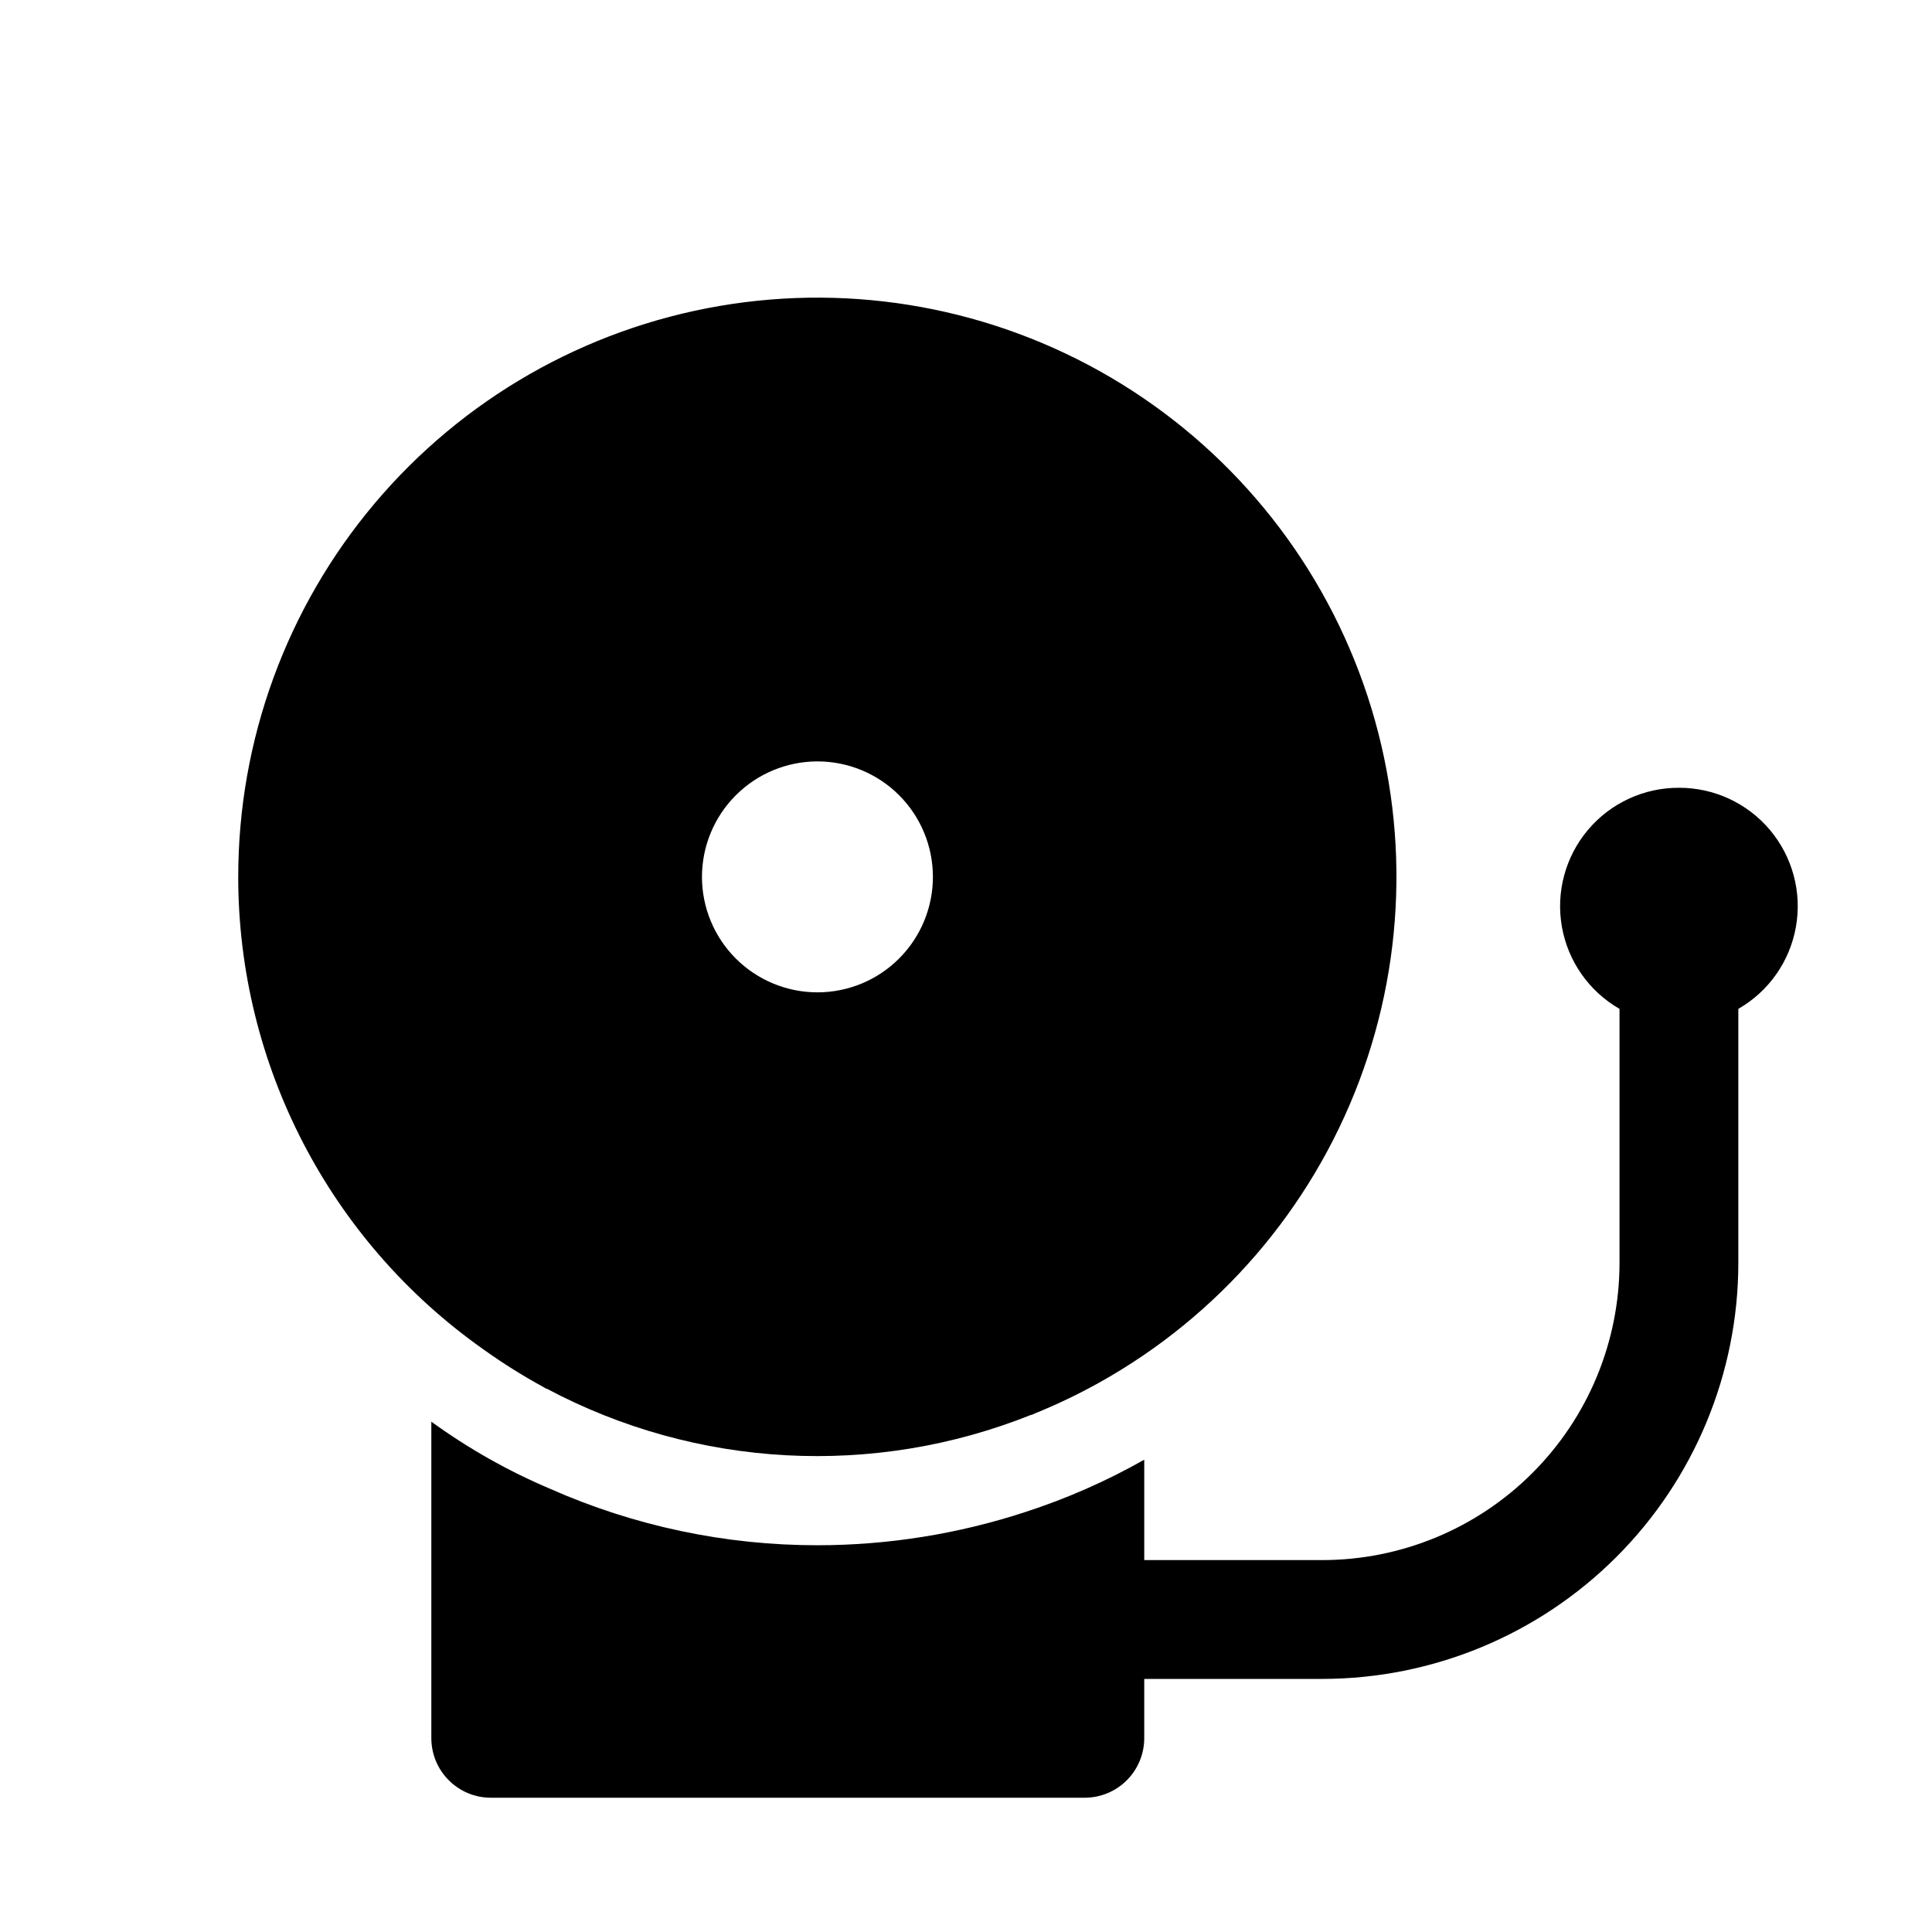
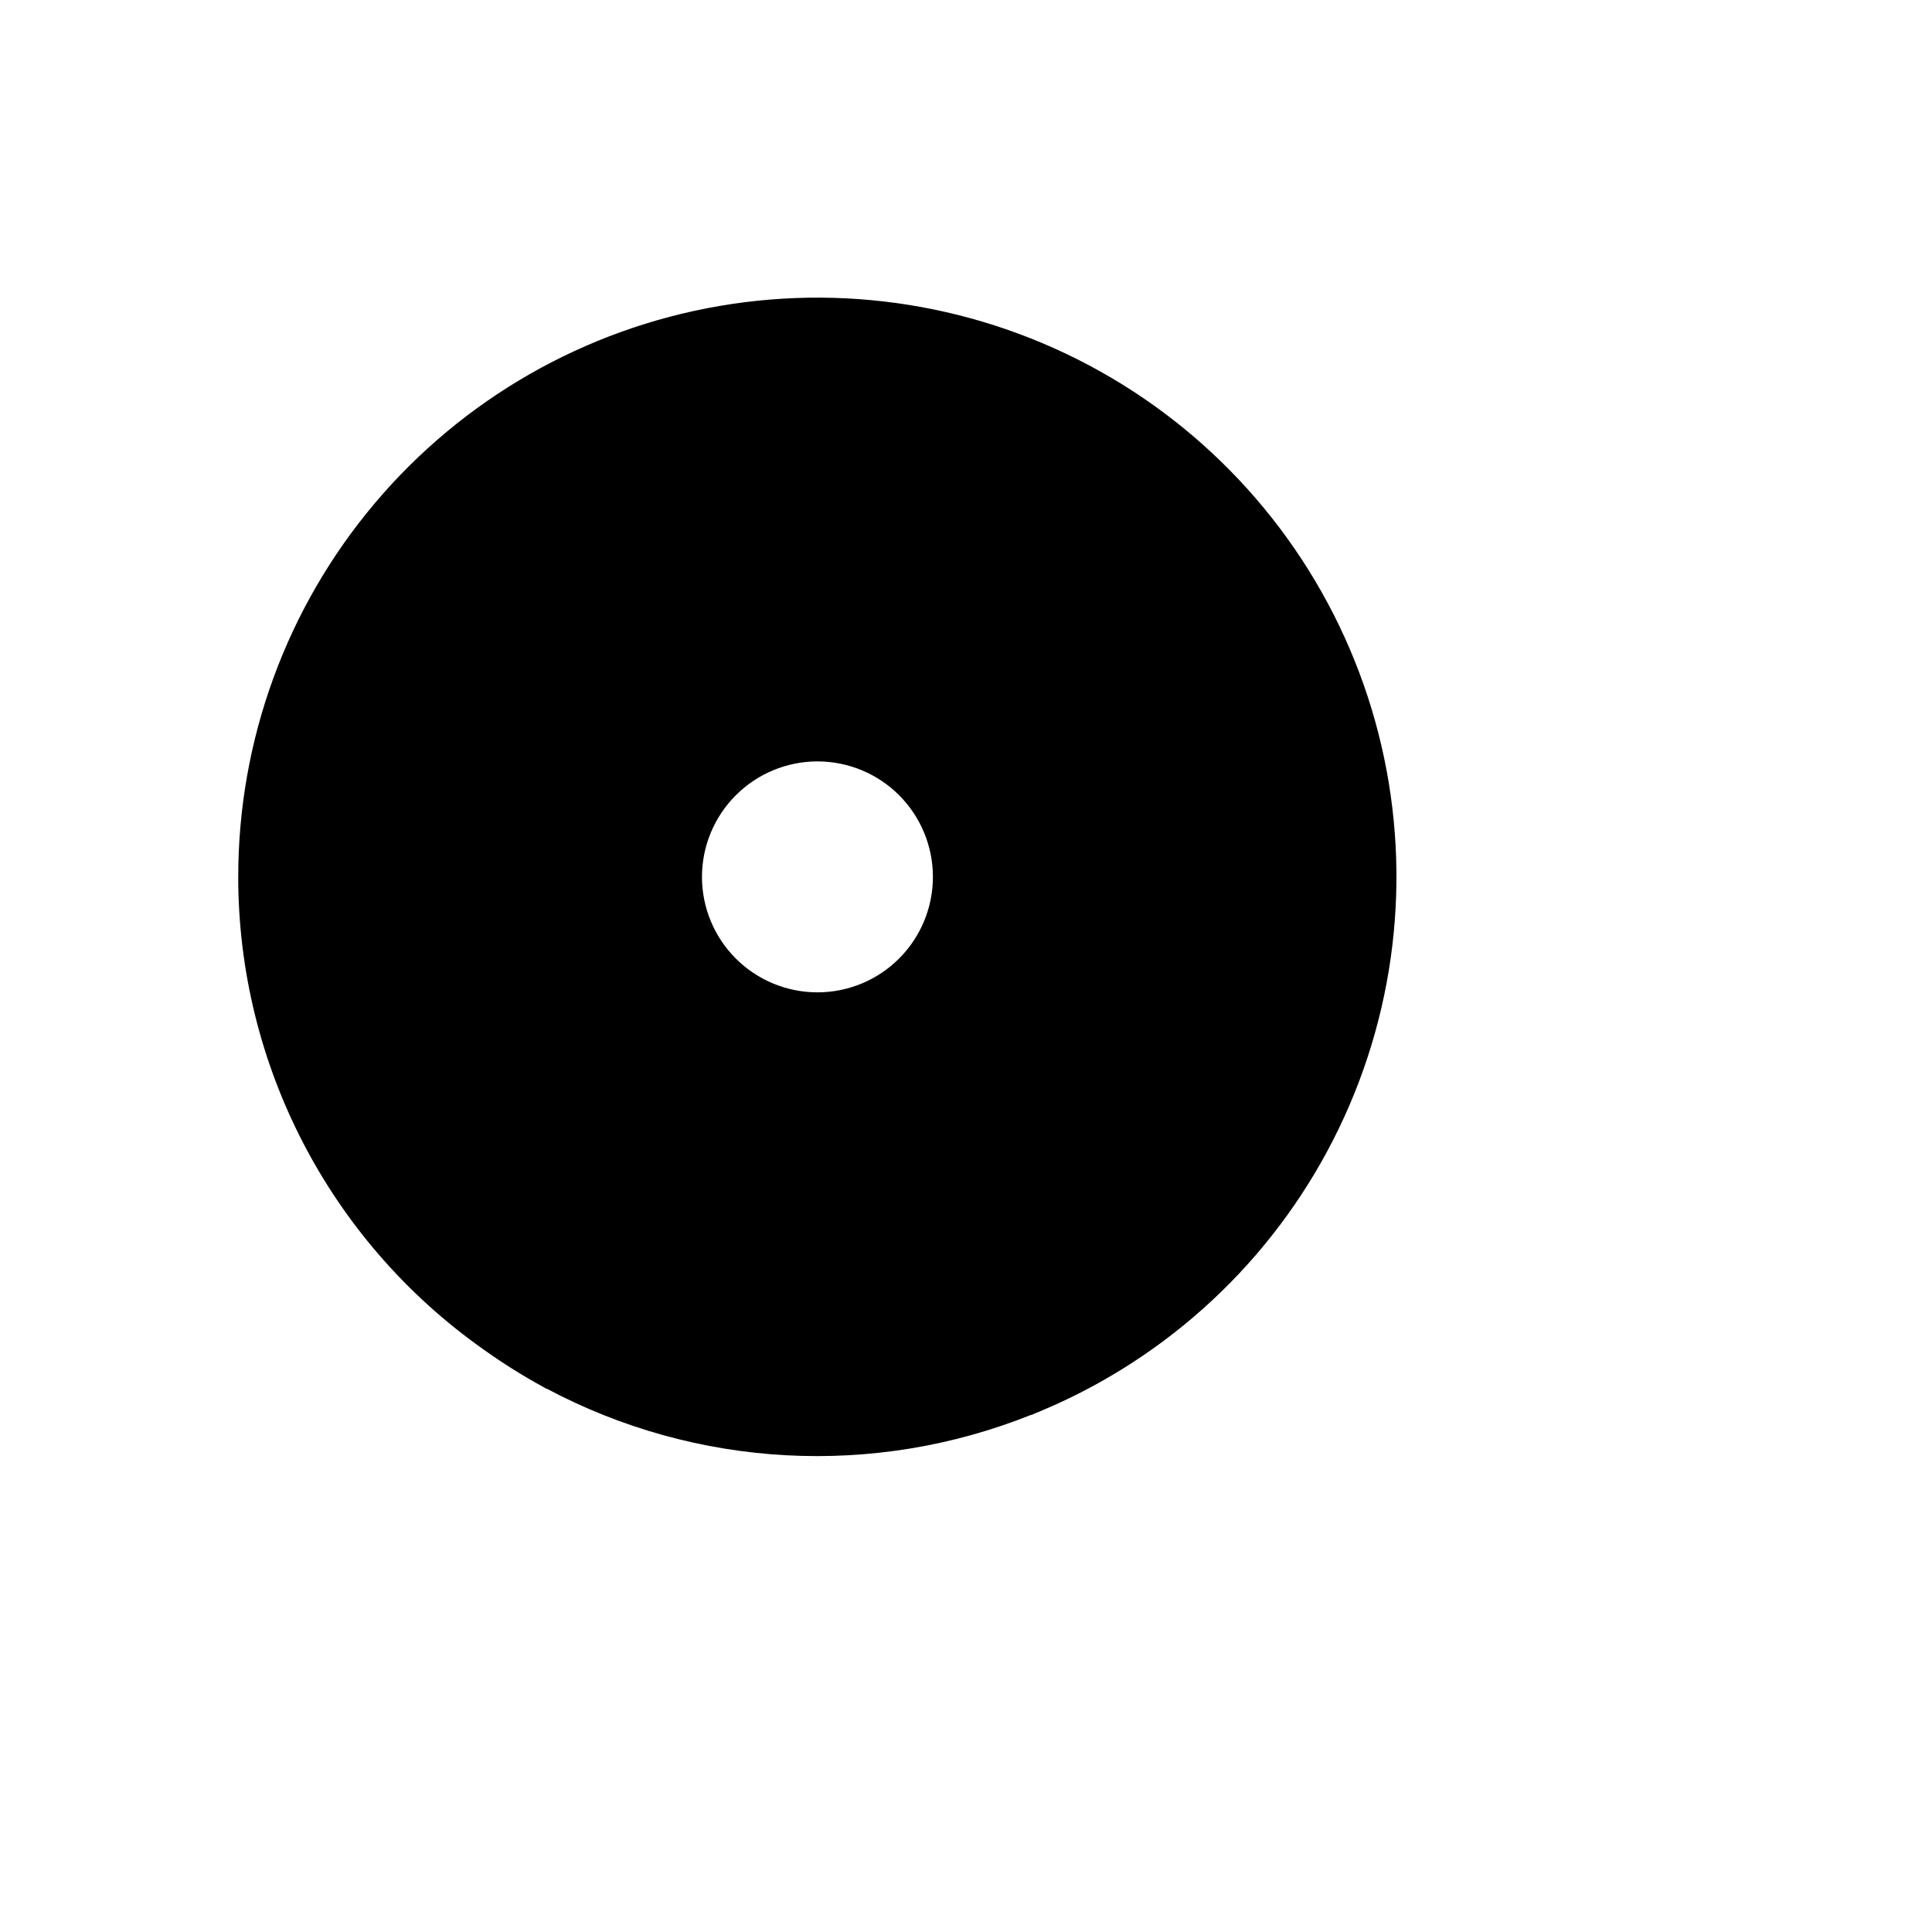
<svg xmlns="http://www.w3.org/2000/svg" fill="#000000" width="800px" height="800px" version="1.1" viewBox="144 144 512 512">
  <g>
    <path d="m207.13 376.38c0.02 49.785 24.219 96.461 64.898 125.16h-0.031l0.211 0.133c5.098 3.644 10.41 6.973 15.914 9.965 0.25 0.137 0.473 0.316 0.723 0.449l-0.07-0.137h-0.004c39.75 21.188 86.832 23.727 128.63 6.941l-0.086 0.125c0.297-0.121 0.559-0.289 0.852-0.406h0.004c5.856-2.371 11.562-5.098 17.082-8.172l0.168-0.082h-0.031 0.004c31.617-17.645 55.98-45.906 68.777-79.777 12.797-33.875 13.203-71.184 1.145-105.33-12.055-34.145-35.797-62.926-67.023-81.258-31.23-18.328-67.934-25.027-103.62-18.906-35.691 6.117-68.066 24.66-91.406 52.348-23.34 27.688-36.137 62.734-36.129 98.945zm153.5-30.602c8.117 0 15.902 3.223 21.641 8.961 5.738 5.742 8.961 13.523 8.961 21.641 0 8.117-3.223 15.898-8.961 21.637-5.738 5.742-13.523 8.965-21.641 8.965-8.113 0-15.898-3.223-21.637-8.965-5.738-5.738-8.965-13.52-8.965-21.637 0.008-8.113 3.234-15.895 8.973-21.629 5.738-5.738 13.516-8.965 21.629-8.973z" />
-     <path d="m588.93 352.77c-9.297-0.031-18.129 4.062-24.113 11.172-5.988 7.113-8.516 16.516-6.898 25.668 1.617 9.156 7.207 17.125 15.27 21.754v67.359c-0.023 20.871-8.328 40.879-23.086 55.637-14.758 14.758-34.766 23.059-55.637 23.082h-47.23v-26.605c-10.004 5.668-20.551 10.309-31.488 13.855-17.785 5.832-36.387 8.805-55.105 8.816-24.398 0.016-48.535-5.078-70.848-14.957-11.137-4.715-21.703-10.684-31.488-17.793v83.918c0.012 4.172 1.676 8.168 4.625 11.117 2.949 2.953 6.949 4.613 11.121 4.625h157.44c4.172-0.012 8.168-1.672 11.117-4.625 2.949-2.949 4.613-6.945 4.625-11.117v-15.746h47.23c29.219-0.031 57.234-11.656 77.895-32.316 20.66-20.66 32.281-48.672 32.316-77.891v-67.359c8.059-4.629 13.652-12.598 15.266-21.754 1.617-9.152-0.906-18.555-6.894-25.668-5.988-7.109-14.82-11.203-24.117-11.172z" />
  </g>
</svg>